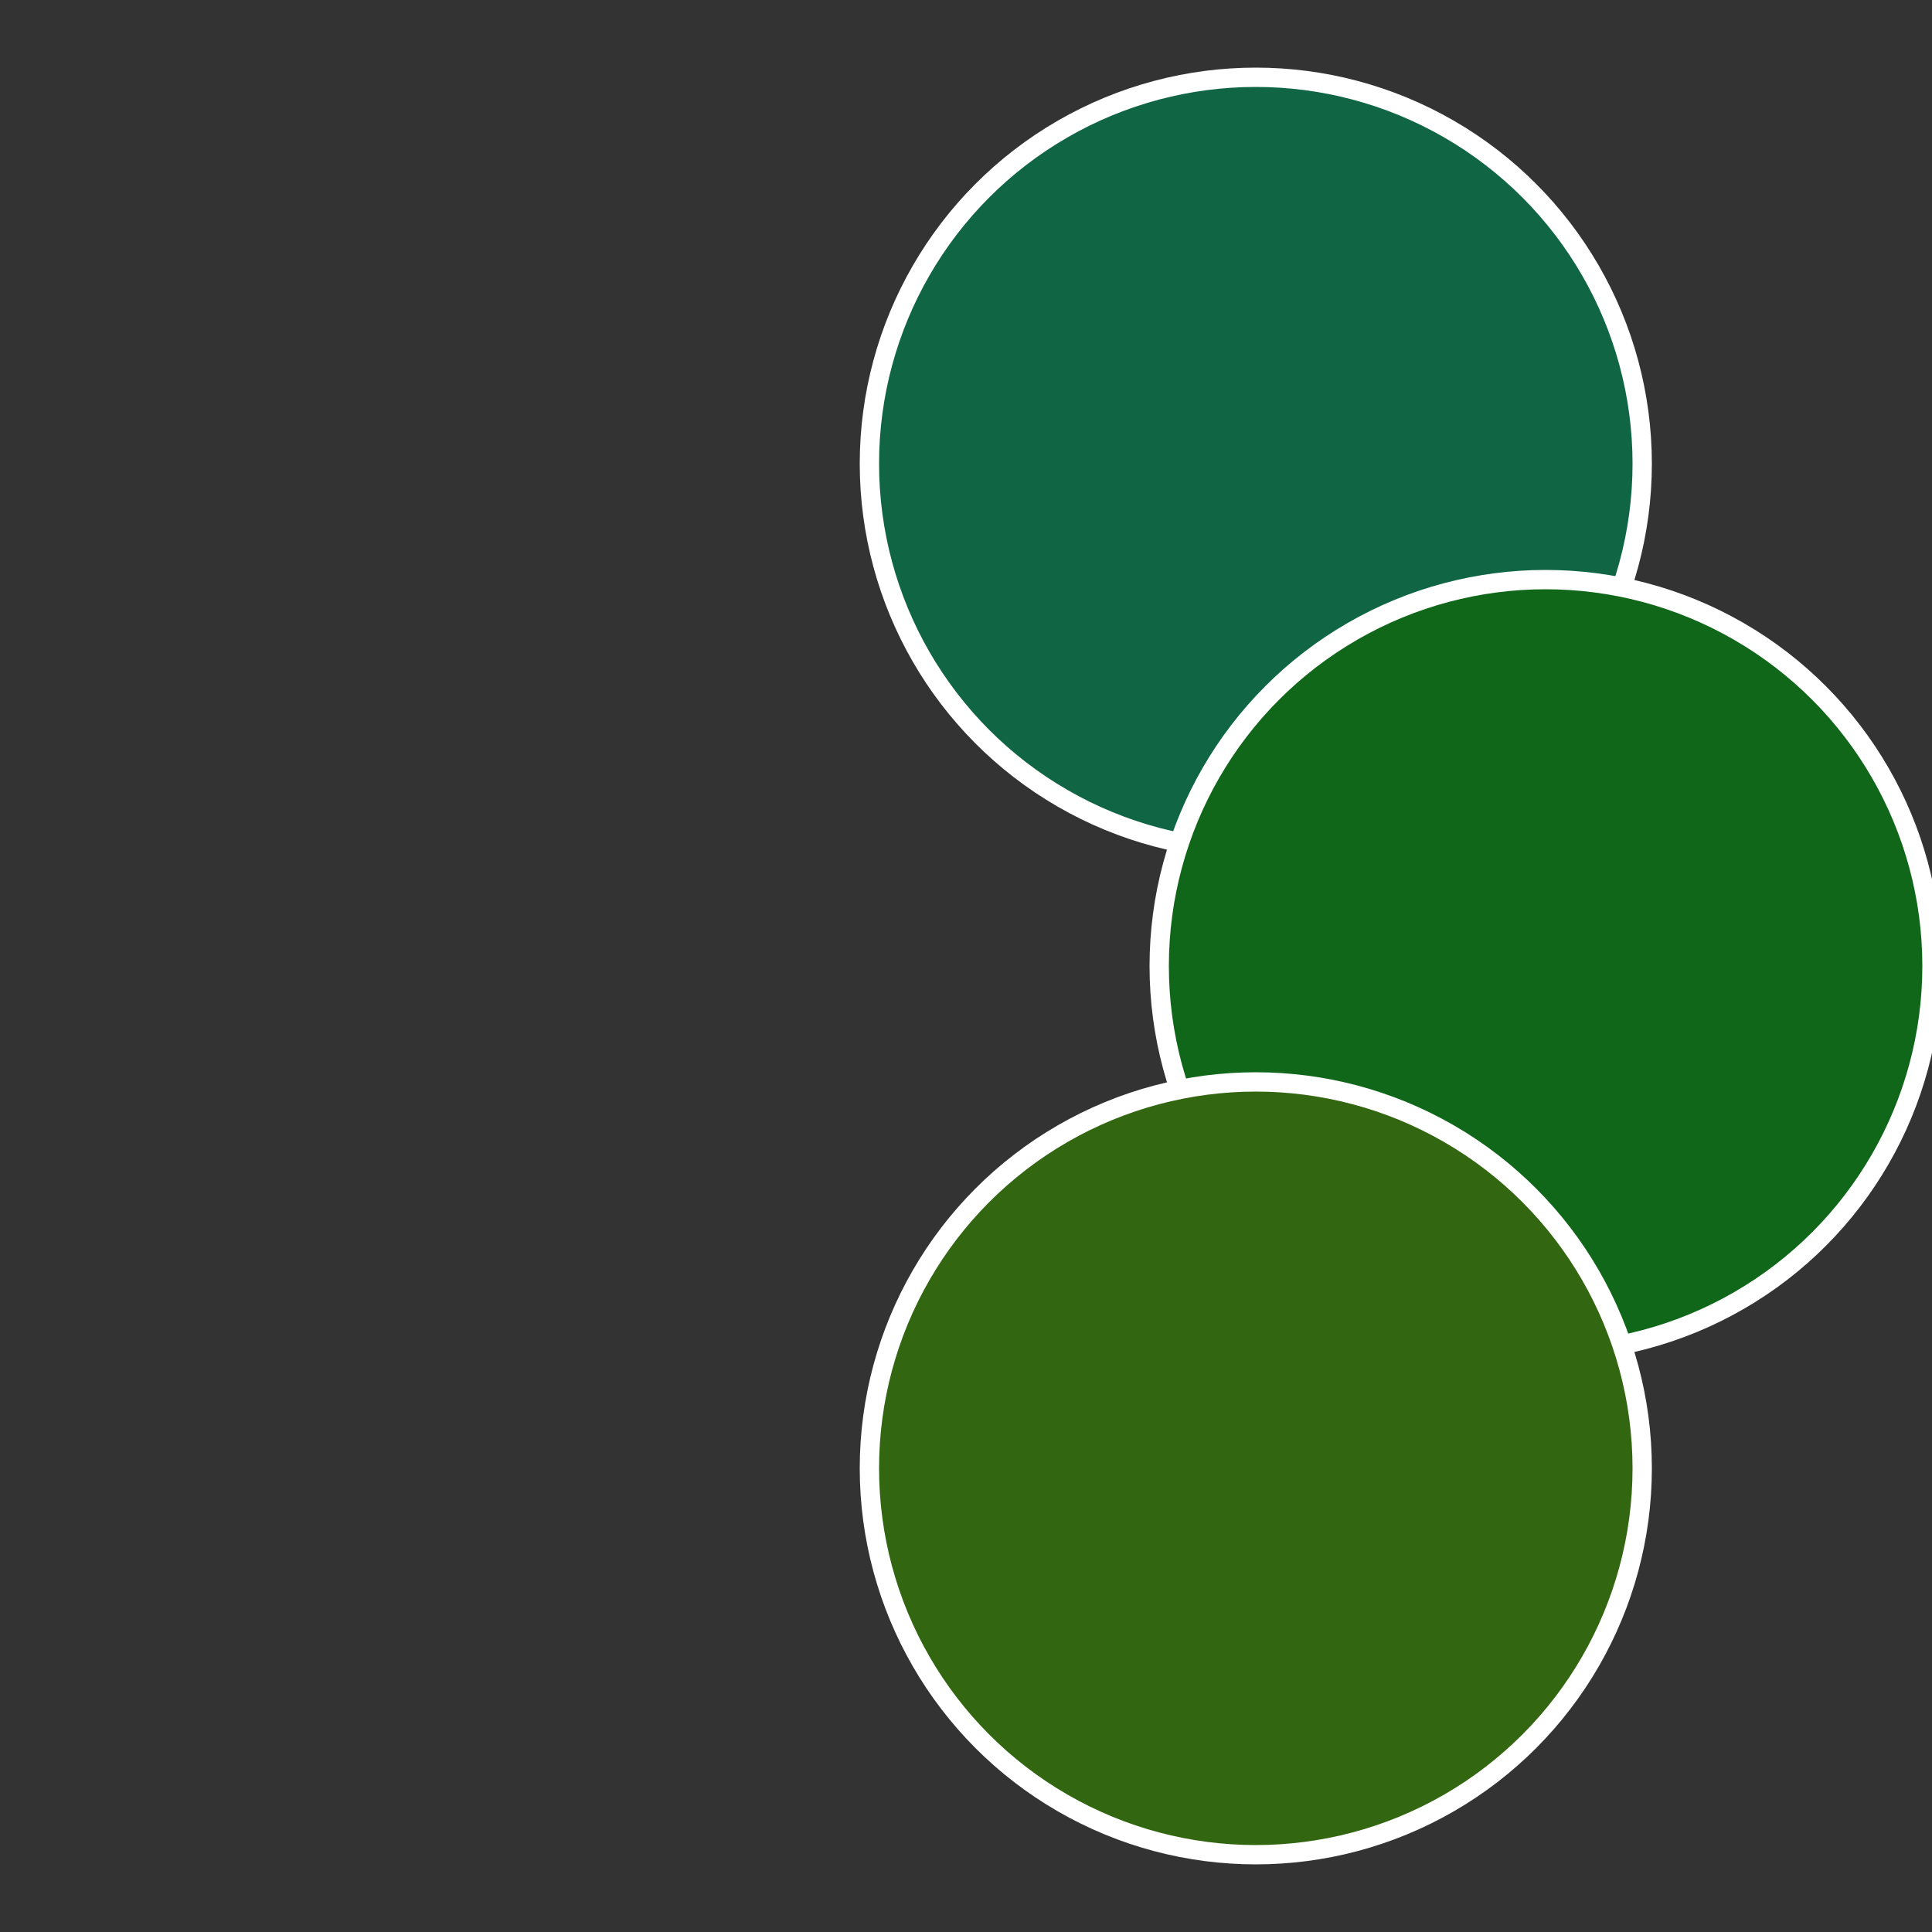
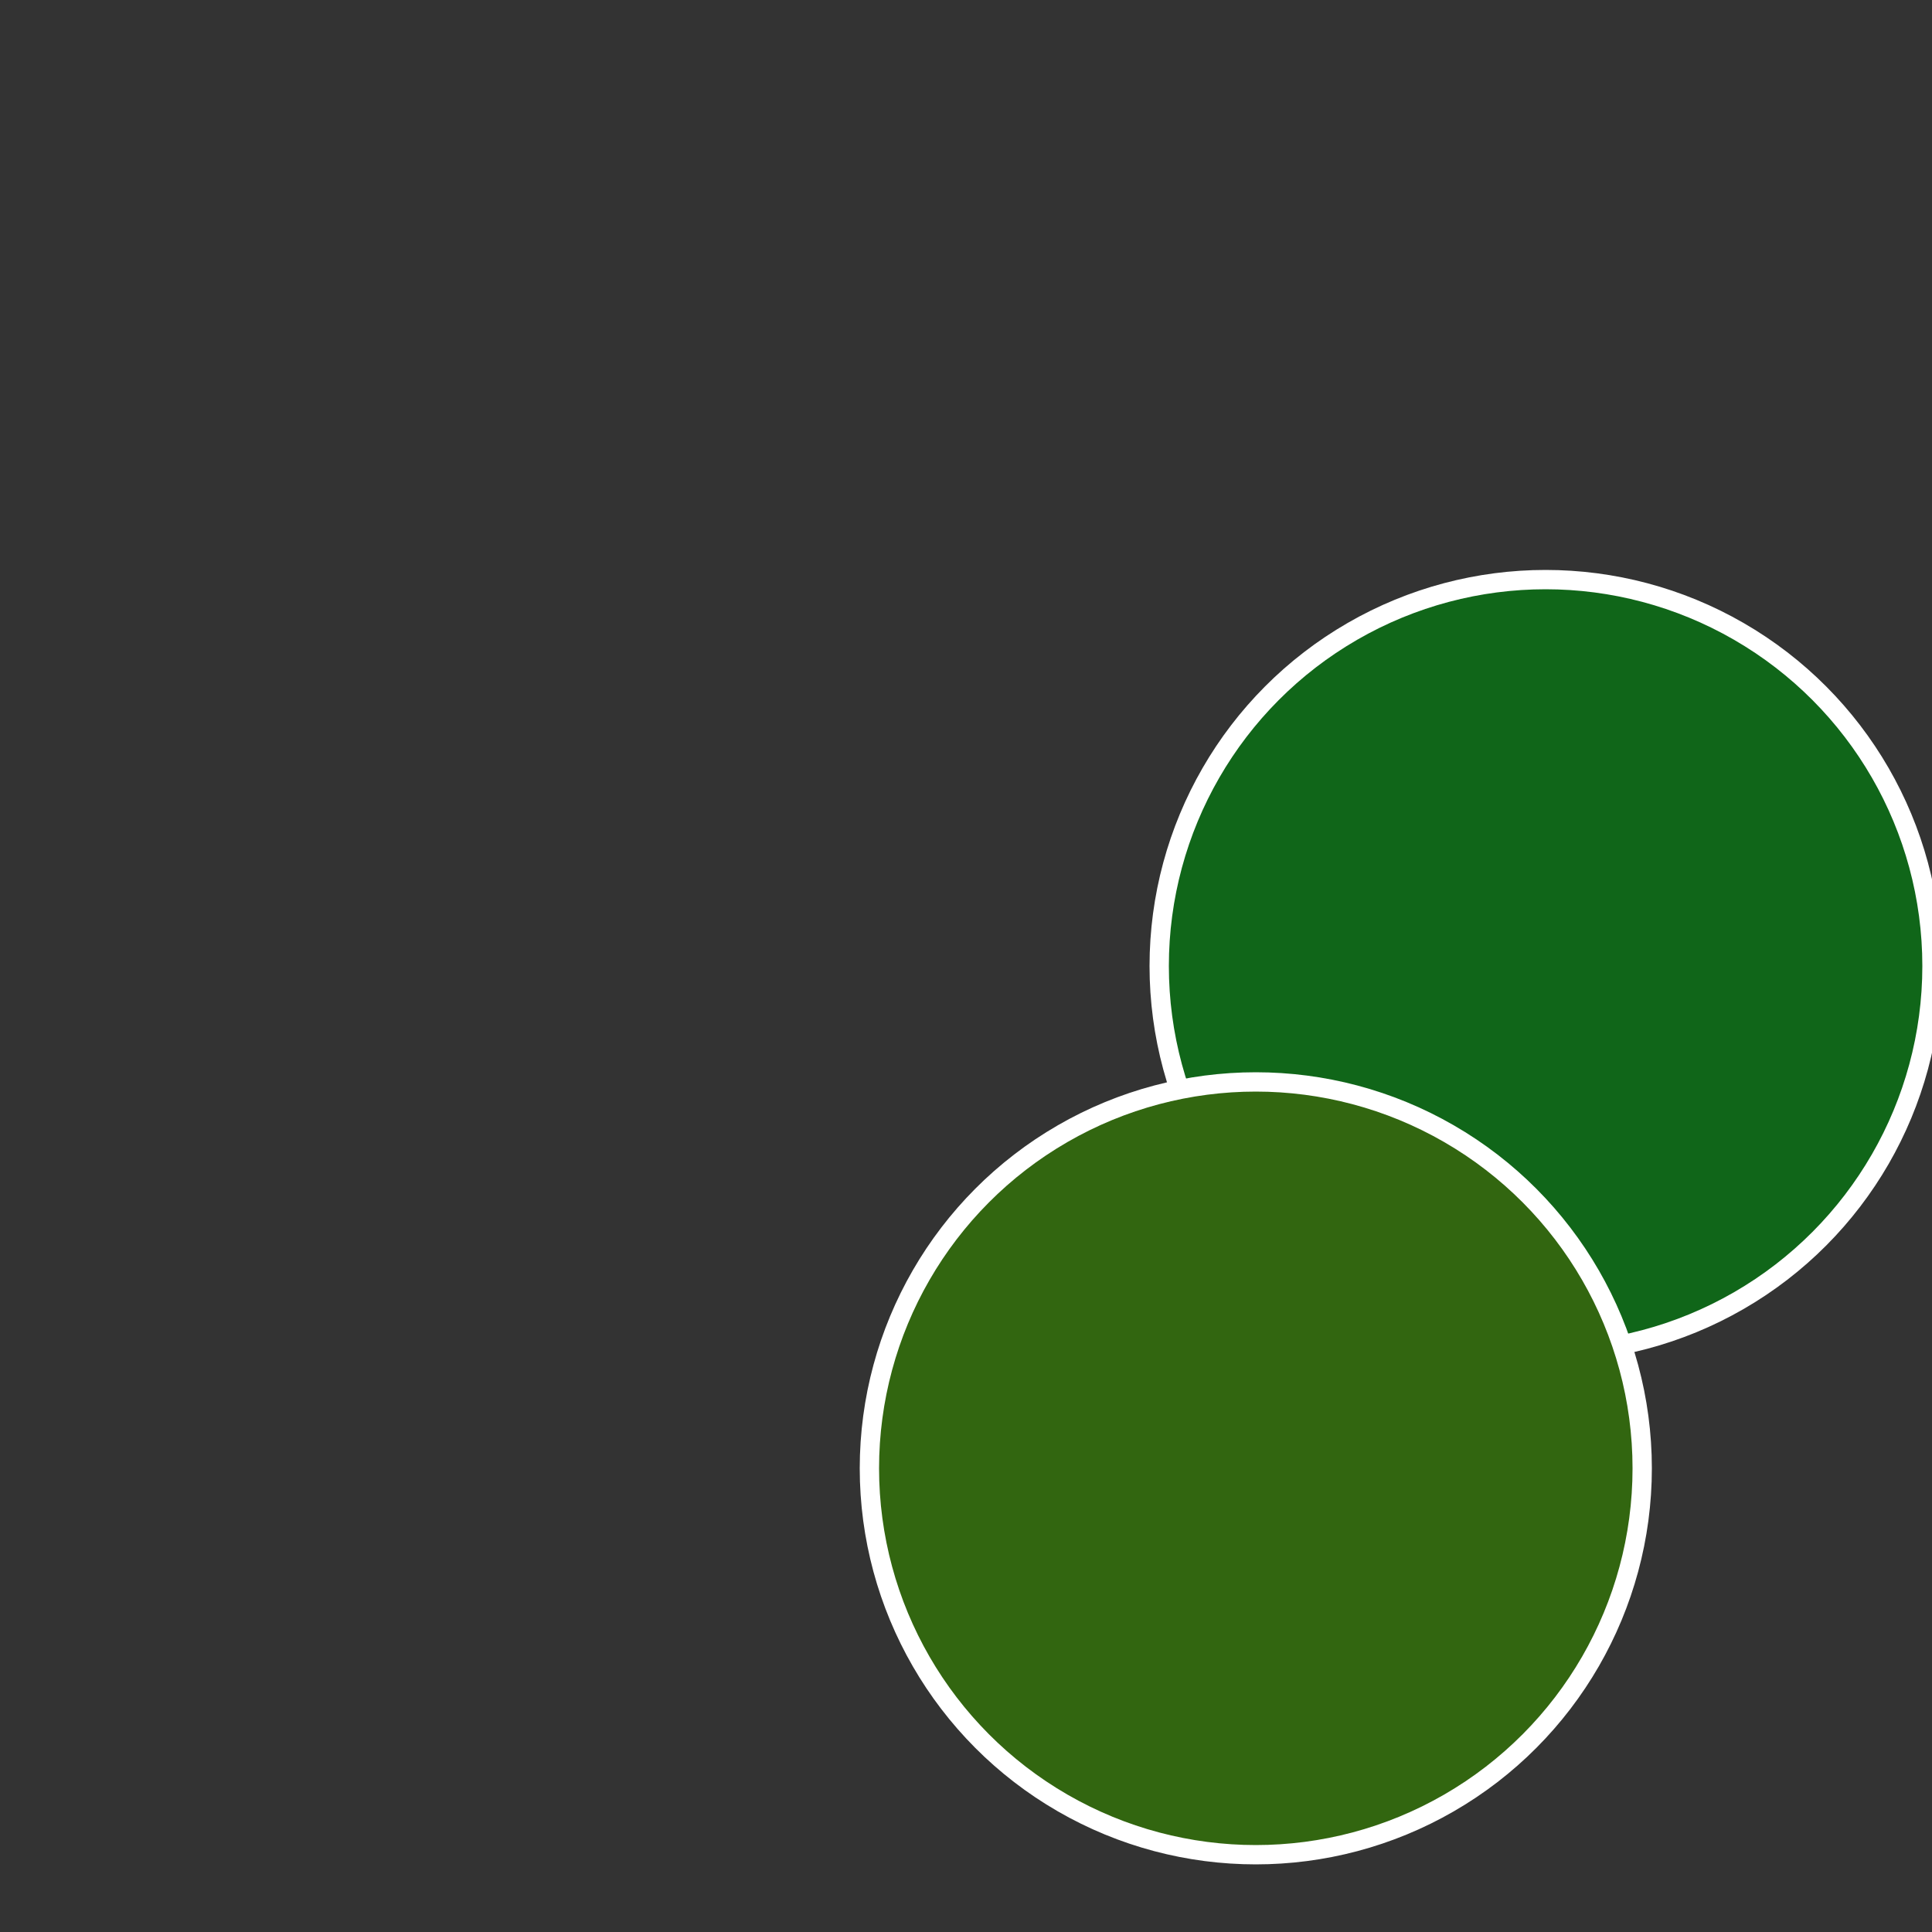
<svg xmlns="http://www.w3.org/2000/svg" width="500" height="500" viewBox="-1 -1 2 2">
  <rect x="-1" y="-1" width="2" height="2" fill="#333333" stroke="none" />
-   <circle cx="0.3" cy="-0.52" r="0.4" fill="#106644" stroke="#fff" stroke-width="1%" />
  <circle cx="0.6" cy="0" r="0.4" fill="#106619" stroke="#fff" stroke-width="1%" />
  <circle cx="0.3" cy="0.52" r="0.4" fill="#326610" stroke="#fff" stroke-width="1%" />
</svg>